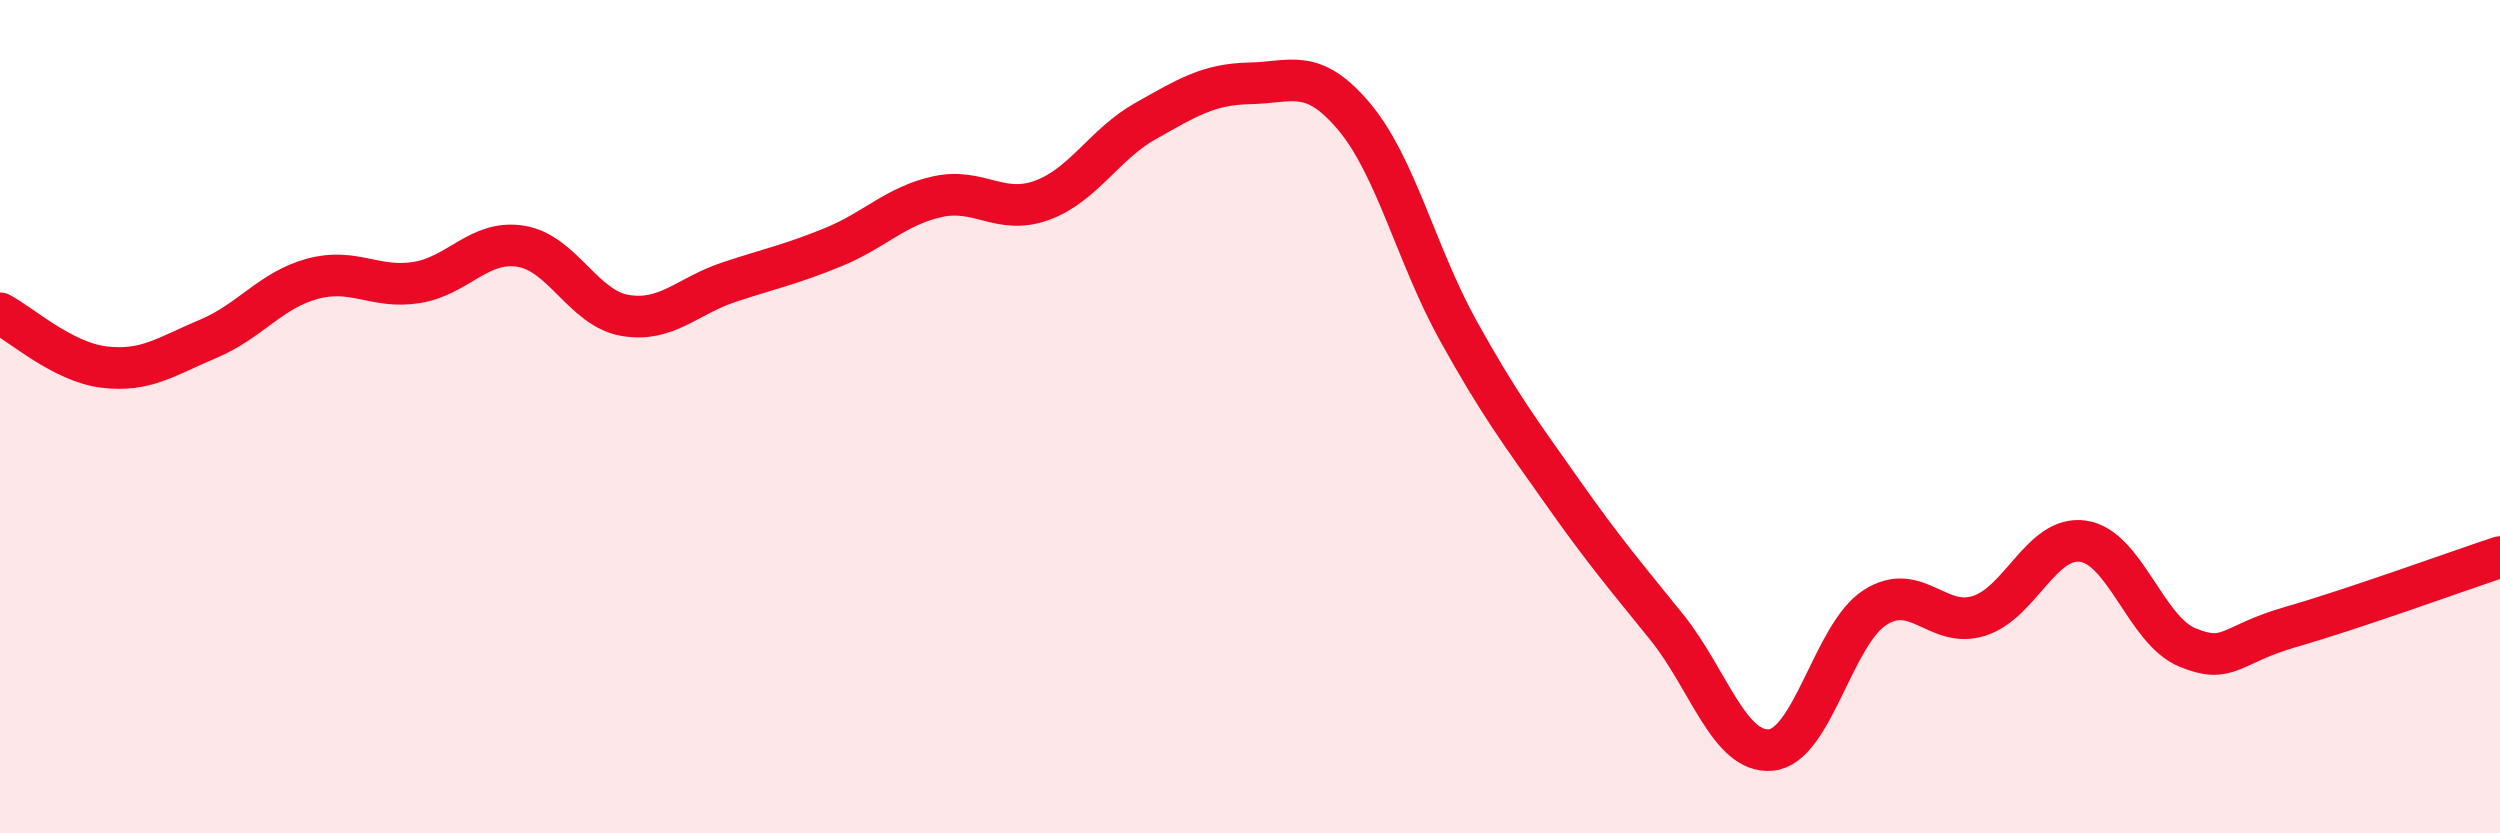
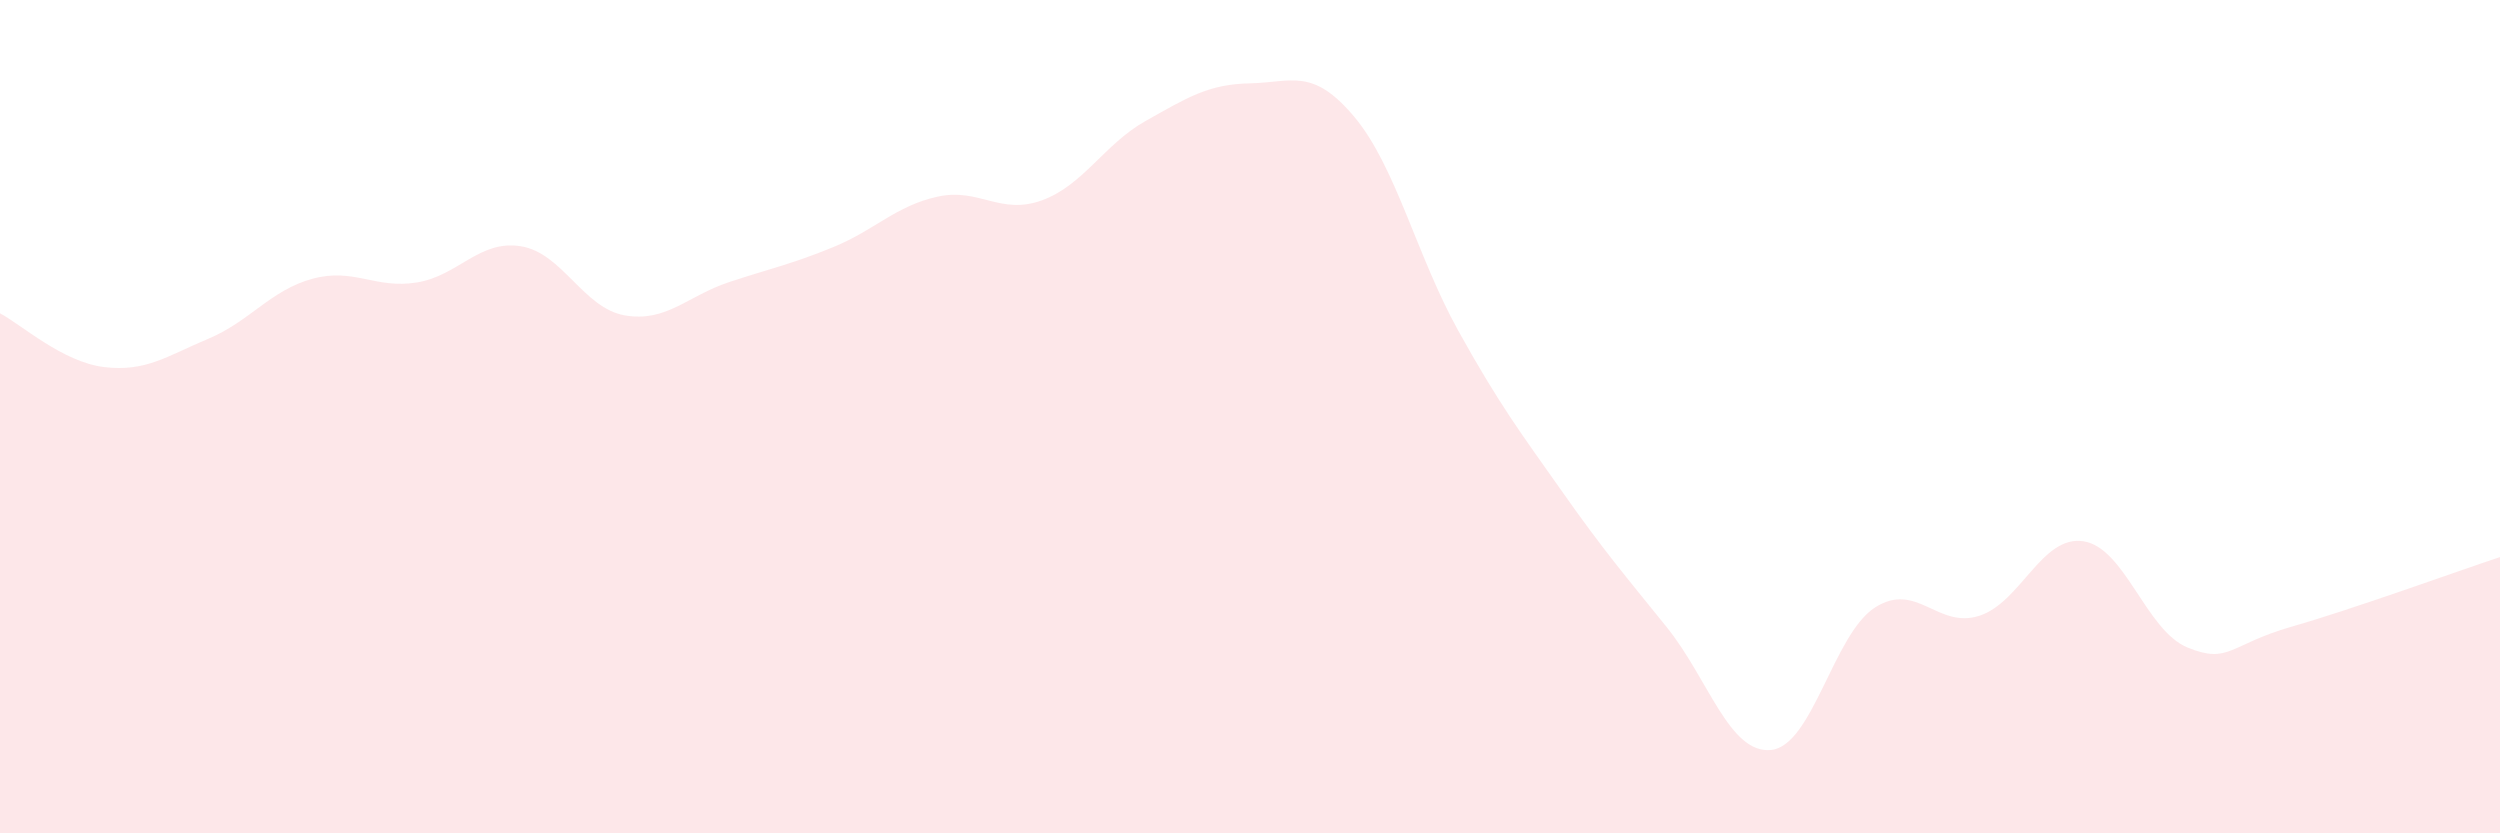
<svg xmlns="http://www.w3.org/2000/svg" width="60" height="20" viewBox="0 0 60 20">
  <path d="M 0,7.52 C 0.5,7.78 1.5,8.69 2.5,8.81 C 3.5,8.93 4,8.55 5,8.13 C 6,7.71 6.5,6.96 7.5,6.69 C 8.5,6.42 9,6.94 10,6.78 C 11,6.62 11.5,5.75 12.5,5.91 C 13.5,6.07 14,7.4 15,7.57 C 16,7.74 16.5,7.1 17.5,6.77 C 18.5,6.44 19,6.34 20,5.93 C 21,5.52 21.5,4.94 22.5,4.72 C 23.5,4.5 24,5.17 25,4.81 C 26,4.45 26.5,3.46 27.5,2.9 C 28.5,2.34 29,2.02 30,2 C 31,1.98 31.5,1.61 32.5,2.8 C 33.5,3.99 34,6.14 35,7.94 C 36,9.74 36.5,10.39 37.5,11.81 C 38.5,13.23 39,13.81 40,15.05 C 41,16.29 41.5,18.09 42.5,18 C 43.5,17.91 44,15.22 45,14.58 C 46,13.94 46.5,15.1 47.5,14.78 C 48.5,14.46 49,12.84 50,12.99 C 51,13.14 51.5,15.13 52.5,15.54 C 53.5,15.95 53.5,15.47 55,15.04 C 56.5,14.61 59,13.7 60,13.37L60 20L0 20Z" fill="#EB0A25" opacity="0.1" stroke-linecap="round" stroke-linejoin="round" />
-   <path d="M 0,7.52 C 0.5,7.78 1.5,8.69 2.5,8.81 C 3.5,8.93 4,8.55 5,8.13 C 6,7.71 6.5,6.96 7.5,6.69 C 8.5,6.42 9,6.94 10,6.78 C 11,6.62 11.5,5.75 12.5,5.91 C 13.5,6.07 14,7.4 15,7.57 C 16,7.74 16.5,7.1 17.5,6.77 C 18.5,6.44 19,6.34 20,5.93 C 21,5.52 21.5,4.94 22.5,4.72 C 23.5,4.5 24,5.17 25,4.81 C 26,4.45 26.5,3.46 27.5,2.9 C 28.5,2.34 29,2.02 30,2 C 31,1.98 31.5,1.61 32.5,2.8 C 33.5,3.99 34,6.14 35,7.94 C 36,9.74 36.5,10.39 37.5,11.81 C 38.5,13.23 39,13.81 40,15.05 C 41,16.29 41.5,18.09 42.5,18 C 43.5,17.91 44,15.22 45,14.58 C 46,13.94 46.5,15.1 47.5,14.78 C 48.5,14.46 49,12.84 50,12.99 C 51,13.14 51.5,15.13 52.5,15.54 C 53.5,15.95 53.5,15.47 55,15.04 C 56.5,14.61 59,13.7 60,13.37" stroke="#EB0A25" stroke-width="1" fill="none" stroke-linecap="round" stroke-linejoin="round" />
</svg>